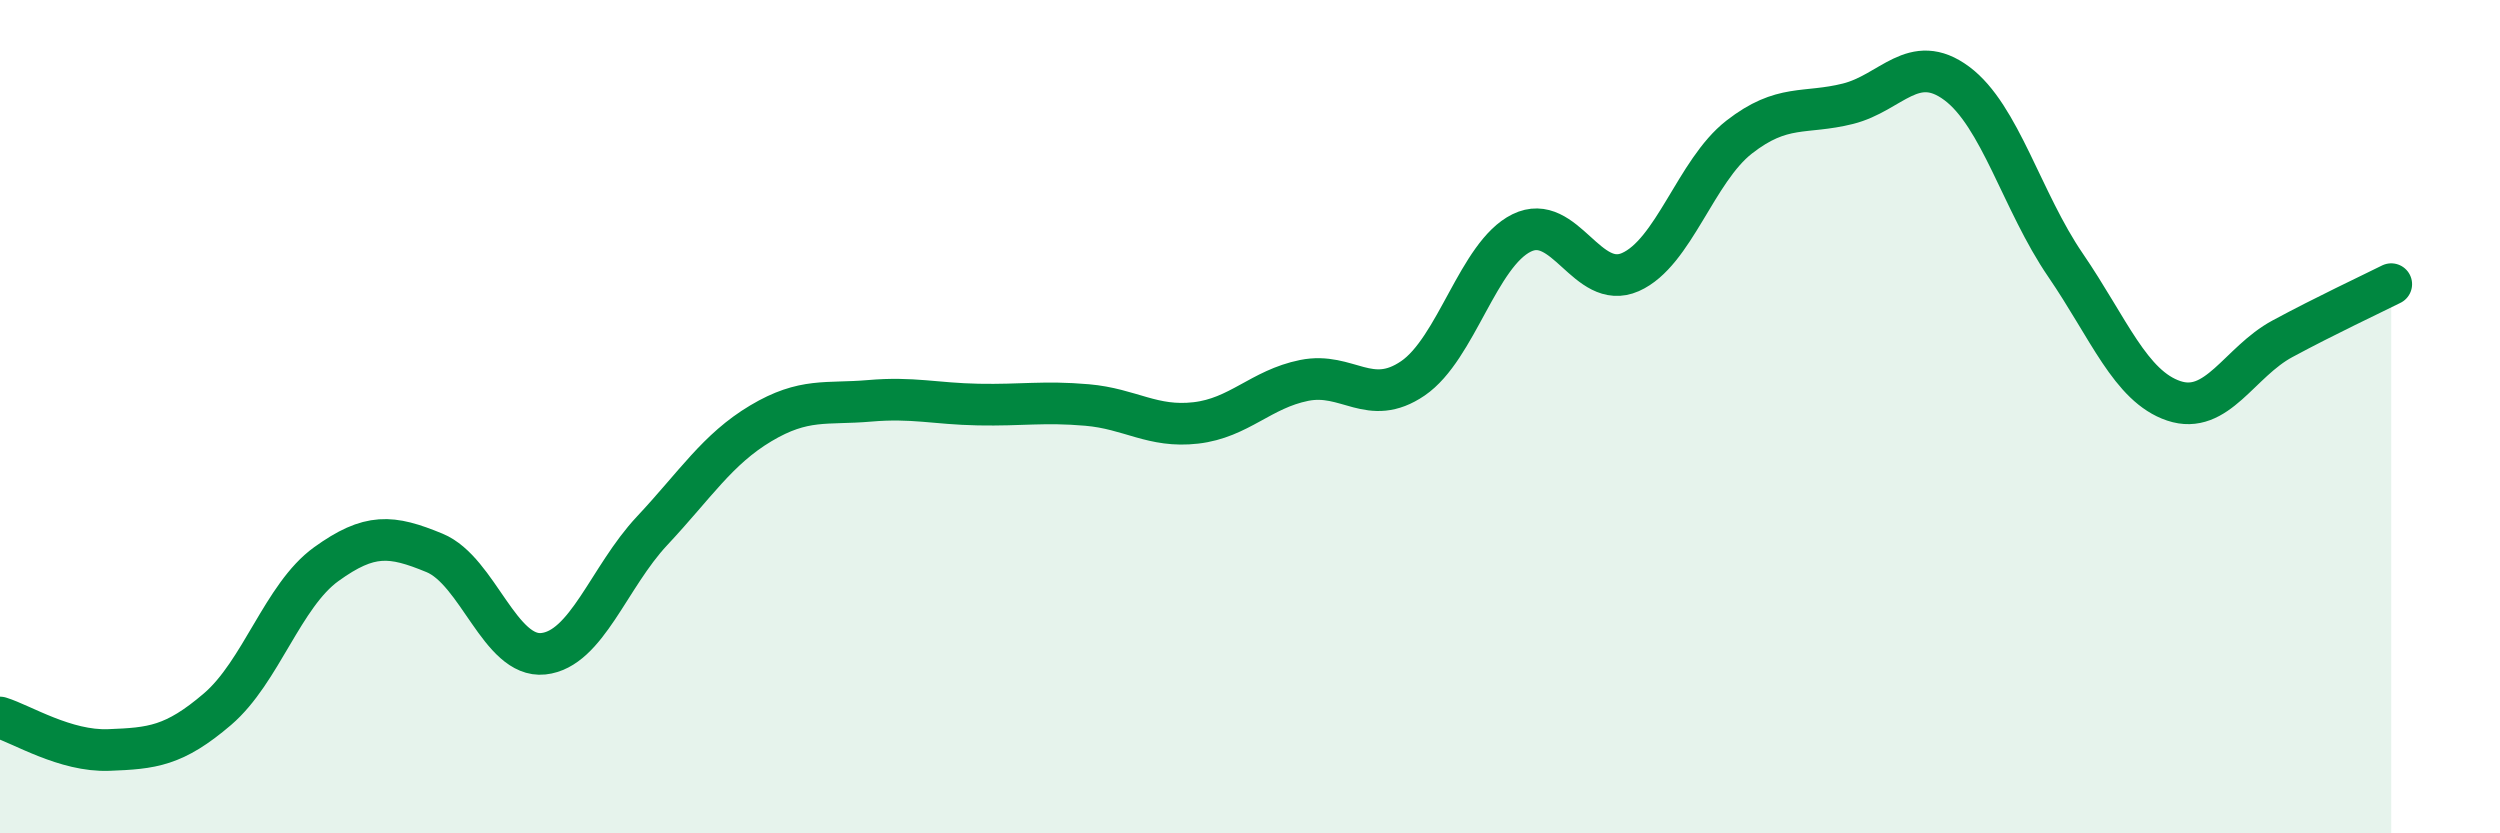
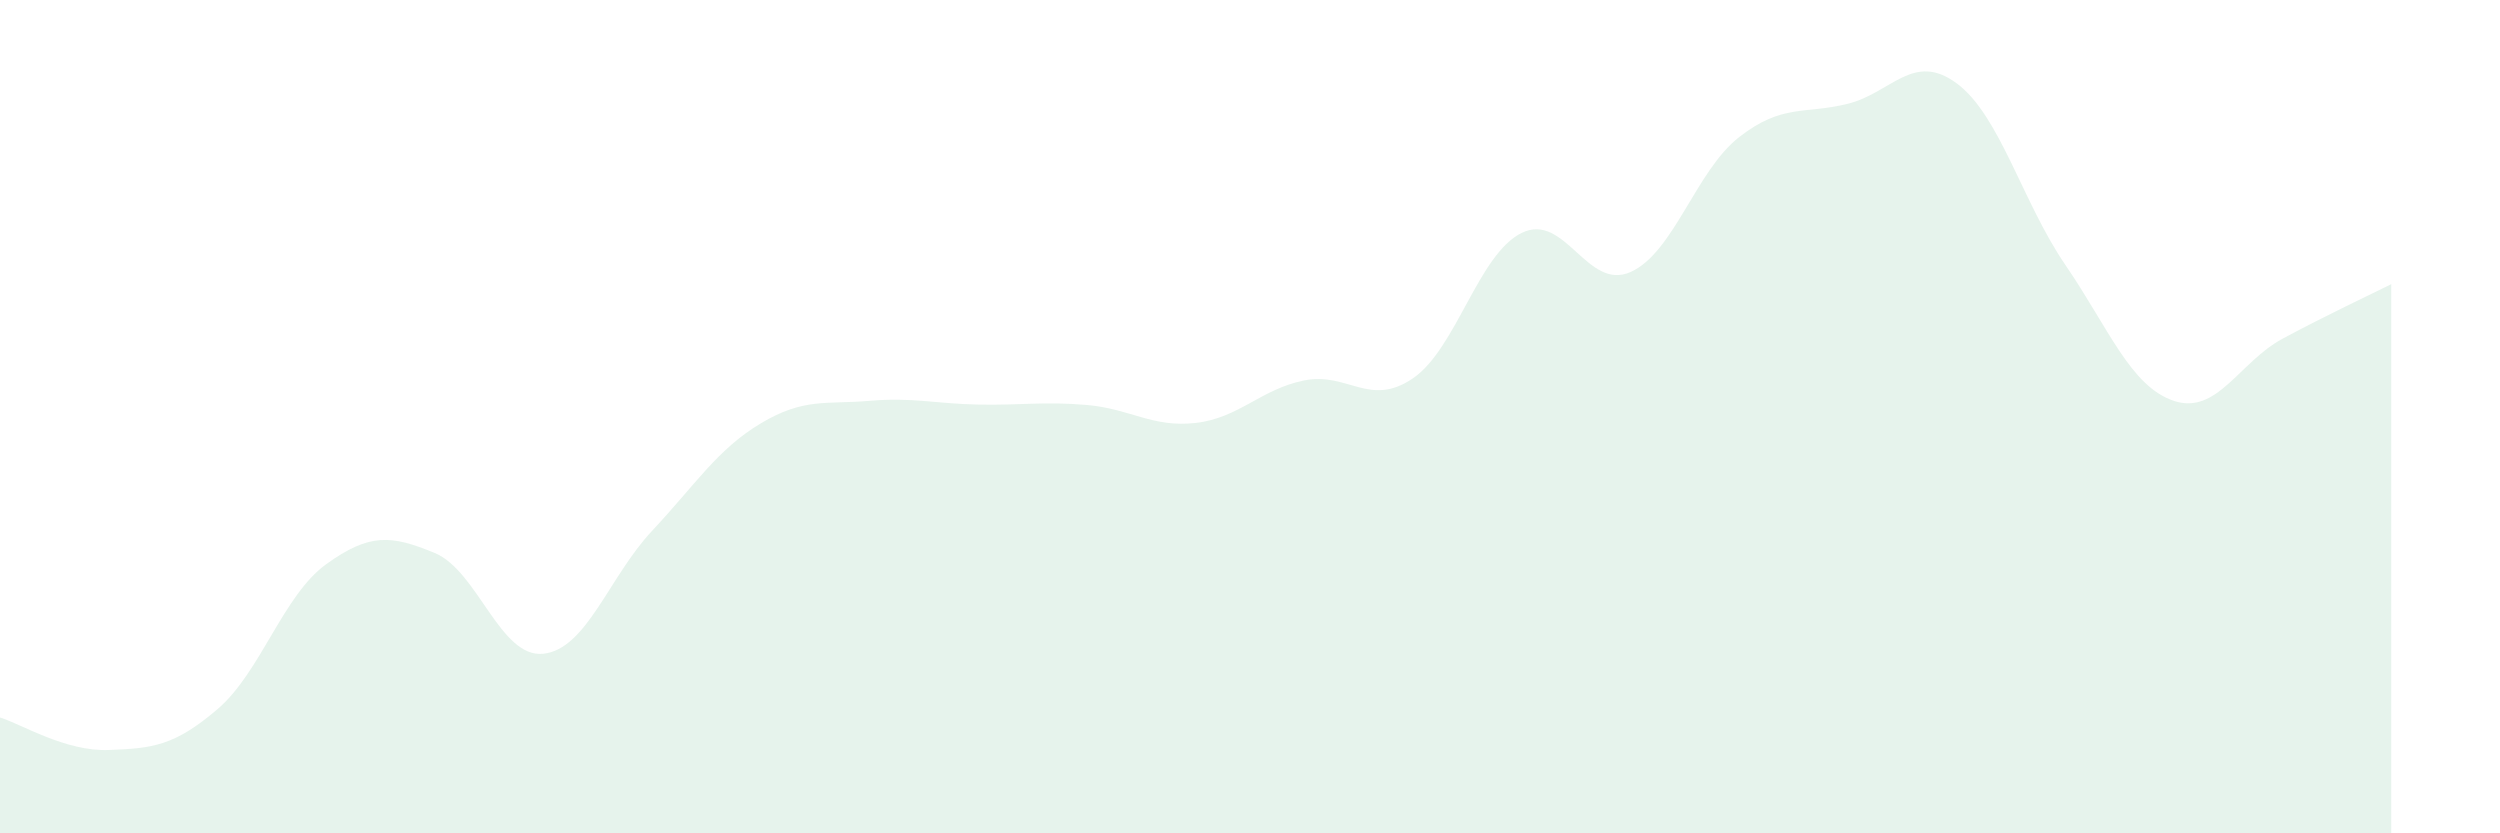
<svg xmlns="http://www.w3.org/2000/svg" width="60" height="20" viewBox="0 0 60 20">
  <path d="M 0,17.22 C 0.52,17.38 1.57,18.04 2.61,18 C 3.65,17.96 4.18,17.91 5.22,17.02 C 6.26,16.13 6.79,14.29 7.83,13.54 C 8.87,12.79 9.39,12.84 10.43,13.27 C 11.47,13.7 12,15.8 13.04,15.69 C 14.08,15.58 14.61,13.85 15.65,12.74 C 16.69,11.63 17.22,10.78 18.26,10.16 C 19.3,9.54 19.83,9.71 20.87,9.62 C 21.91,9.53 22.44,9.69 23.48,9.71 C 24.52,9.73 25.05,9.63 26.09,9.72 C 27.13,9.81 27.66,10.27 28.7,10.15 C 29.74,10.03 30.26,9.34 31.3,9.13 C 32.34,8.92 32.87,9.79 33.91,9.08 C 34.95,8.37 35.48,6.1 36.52,5.59 C 37.56,5.08 38.09,6.99 39.13,6.53 C 40.17,6.07 40.7,4.1 41.74,3.29 C 42.78,2.48 43.31,2.75 44.35,2.49 C 45.39,2.23 45.92,1.23 46.96,2 C 48,2.77 48.53,4.84 49.57,6.36 C 50.61,7.88 51.13,9.27 52.17,9.62 C 53.21,9.97 53.74,8.69 54.78,8.13 C 55.82,7.57 56.87,7.08 57.39,6.82L57.39 20L0 20Z" fill="#008740" opacity="0.1" stroke-linecap="round" stroke-linejoin="round" />
-   <path d="M 0,17.22 C 0.52,17.38 1.57,18.04 2.61,18 C 3.65,17.96 4.18,17.91 5.22,17.02 C 6.26,16.13 6.79,14.29 7.83,13.54 C 8.87,12.79 9.39,12.84 10.43,13.27 C 11.47,13.7 12,15.8 13.04,15.69 C 14.08,15.58 14.61,13.85 15.65,12.74 C 16.69,11.63 17.22,10.78 18.26,10.16 C 19.3,9.54 19.83,9.71 20.87,9.62 C 21.91,9.53 22.44,9.69 23.48,9.71 C 24.52,9.73 25.05,9.63 26.09,9.72 C 27.13,9.81 27.66,10.27 28.7,10.15 C 29.74,10.03 30.26,9.34 31.3,9.13 C 32.34,8.92 32.87,9.79 33.91,9.08 C 34.95,8.37 35.48,6.1 36.52,5.59 C 37.56,5.08 38.09,6.99 39.13,6.53 C 40.17,6.07 40.7,4.1 41.74,3.29 C 42.78,2.48 43.31,2.75 44.35,2.49 C 45.39,2.23 45.92,1.23 46.96,2 C 48,2.77 48.53,4.84 49.57,6.36 C 50.61,7.88 51.13,9.27 52.17,9.62 C 53.21,9.97 53.74,8.69 54.78,8.13 C 55.82,7.57 56.87,7.08 57.39,6.82" stroke="#008740" stroke-width="1" fill="none" stroke-linecap="round" stroke-linejoin="round" />
</svg>